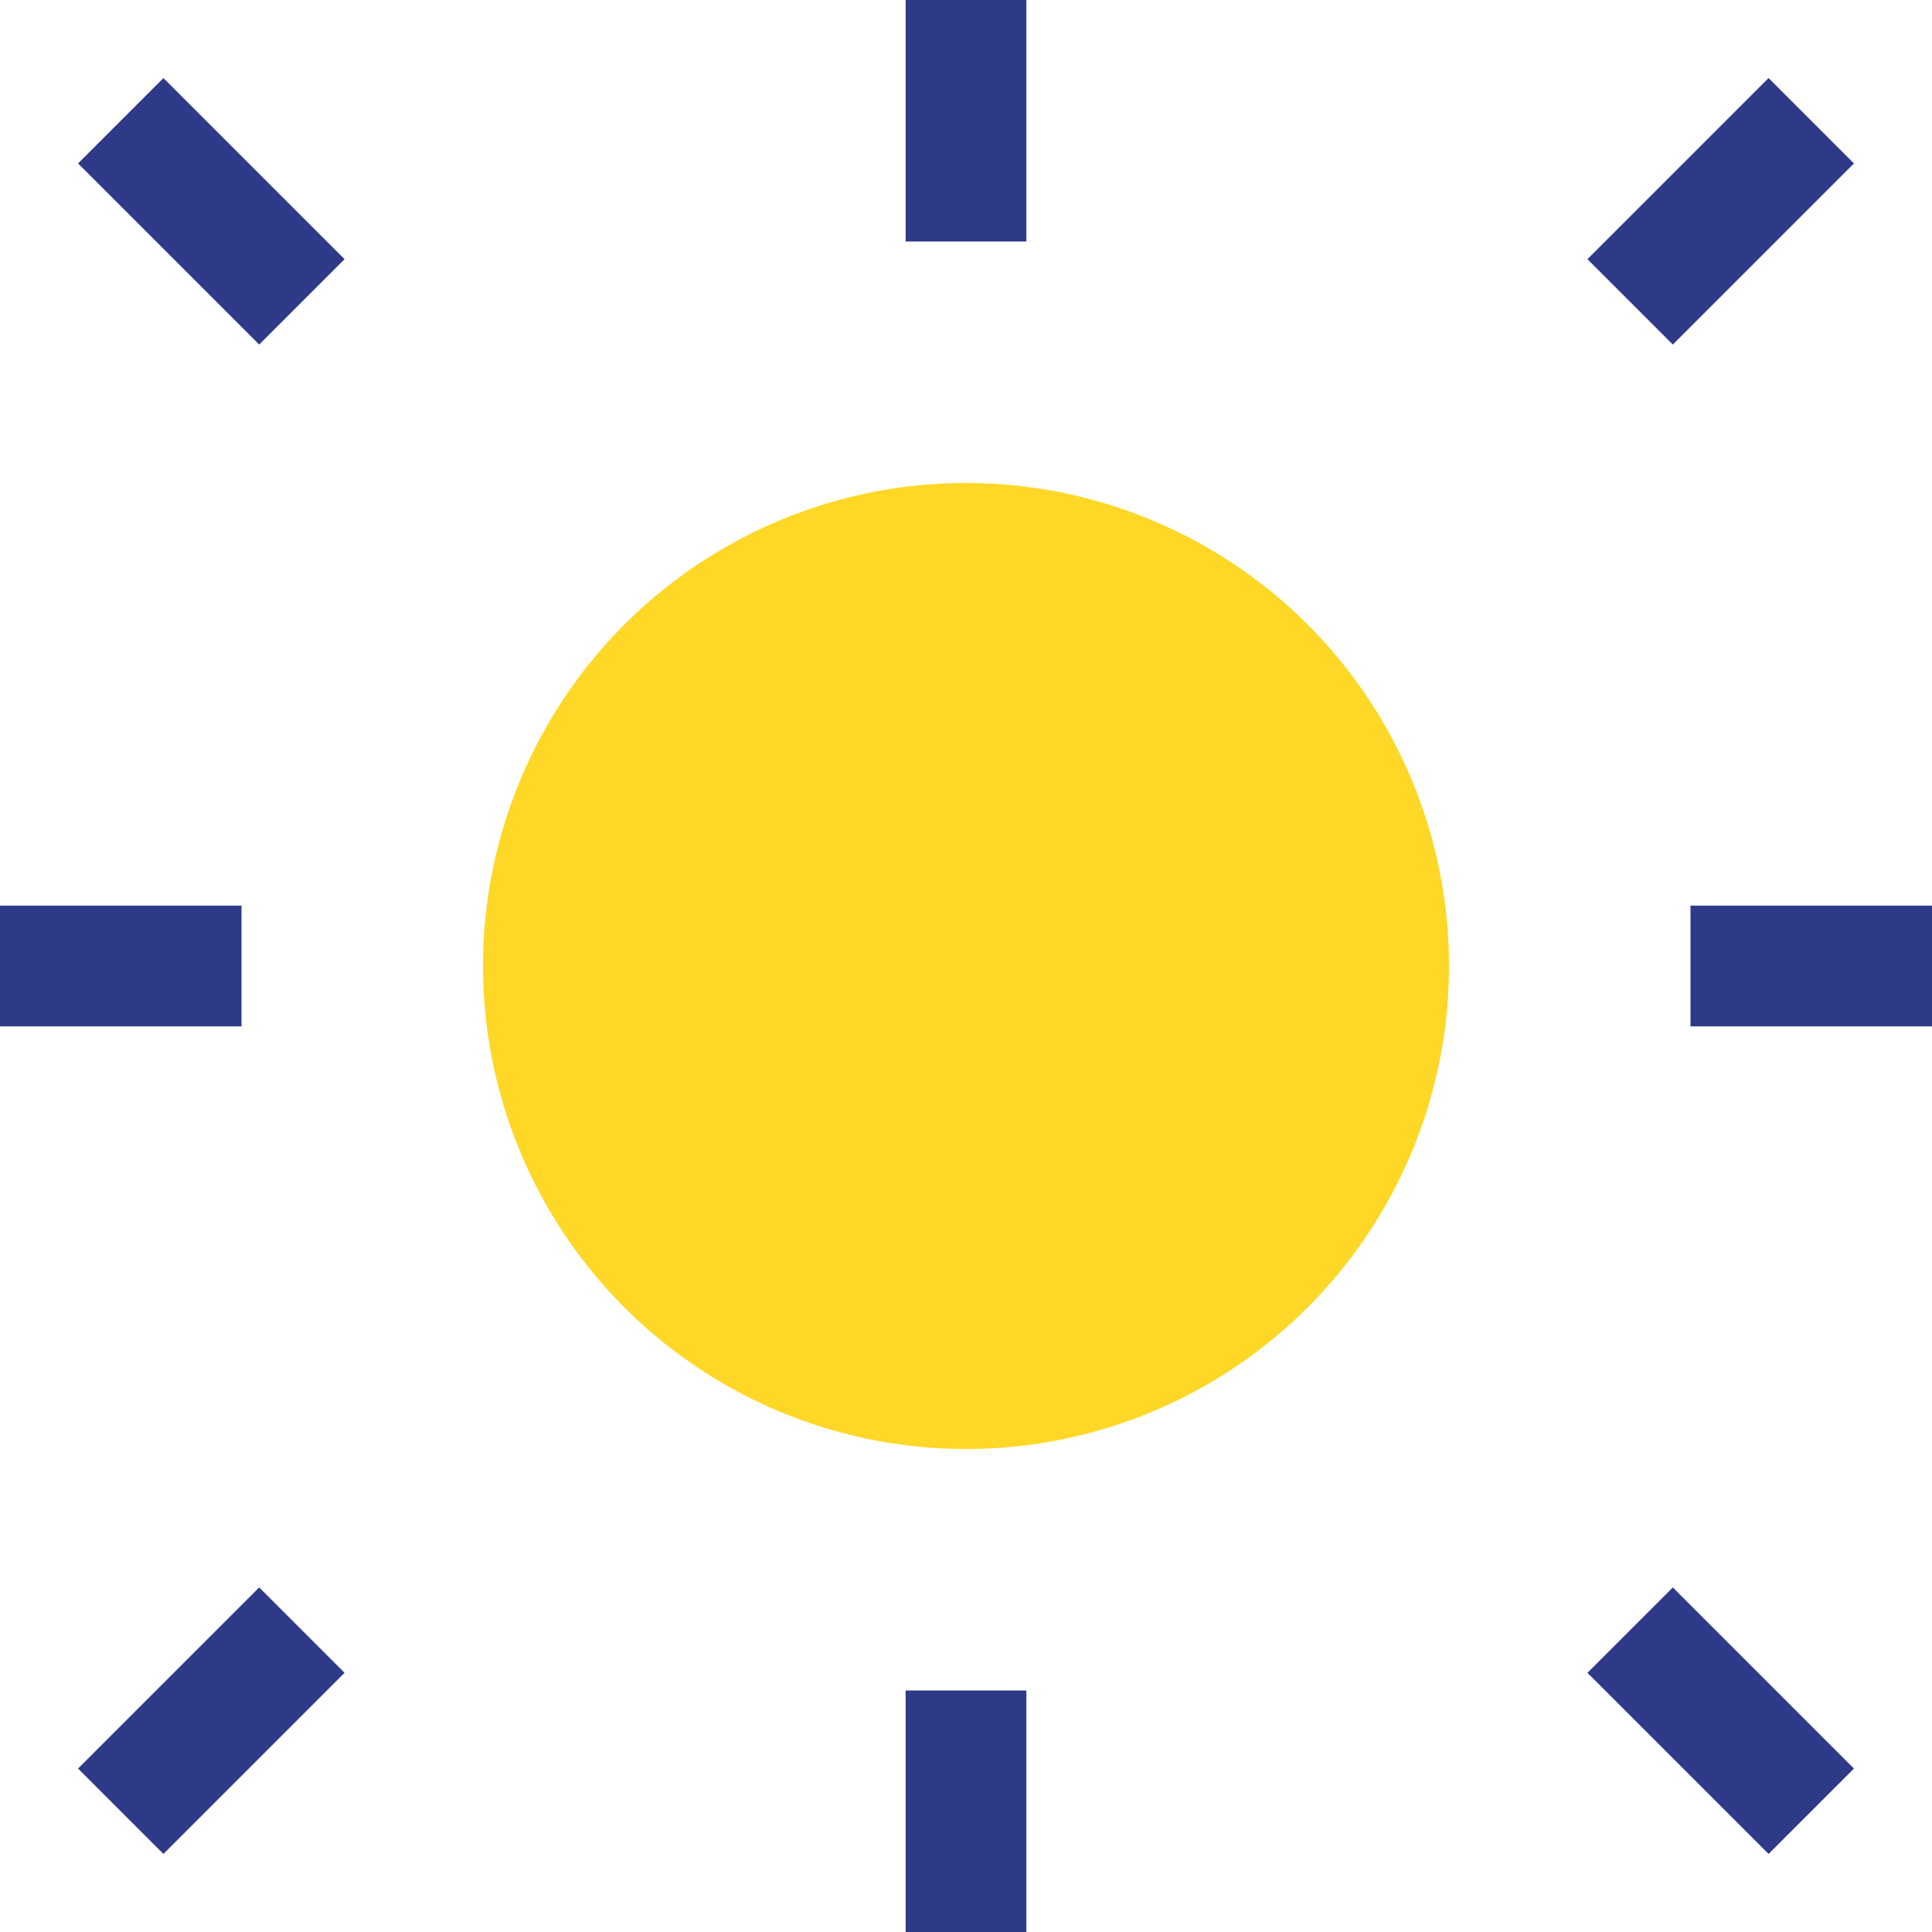
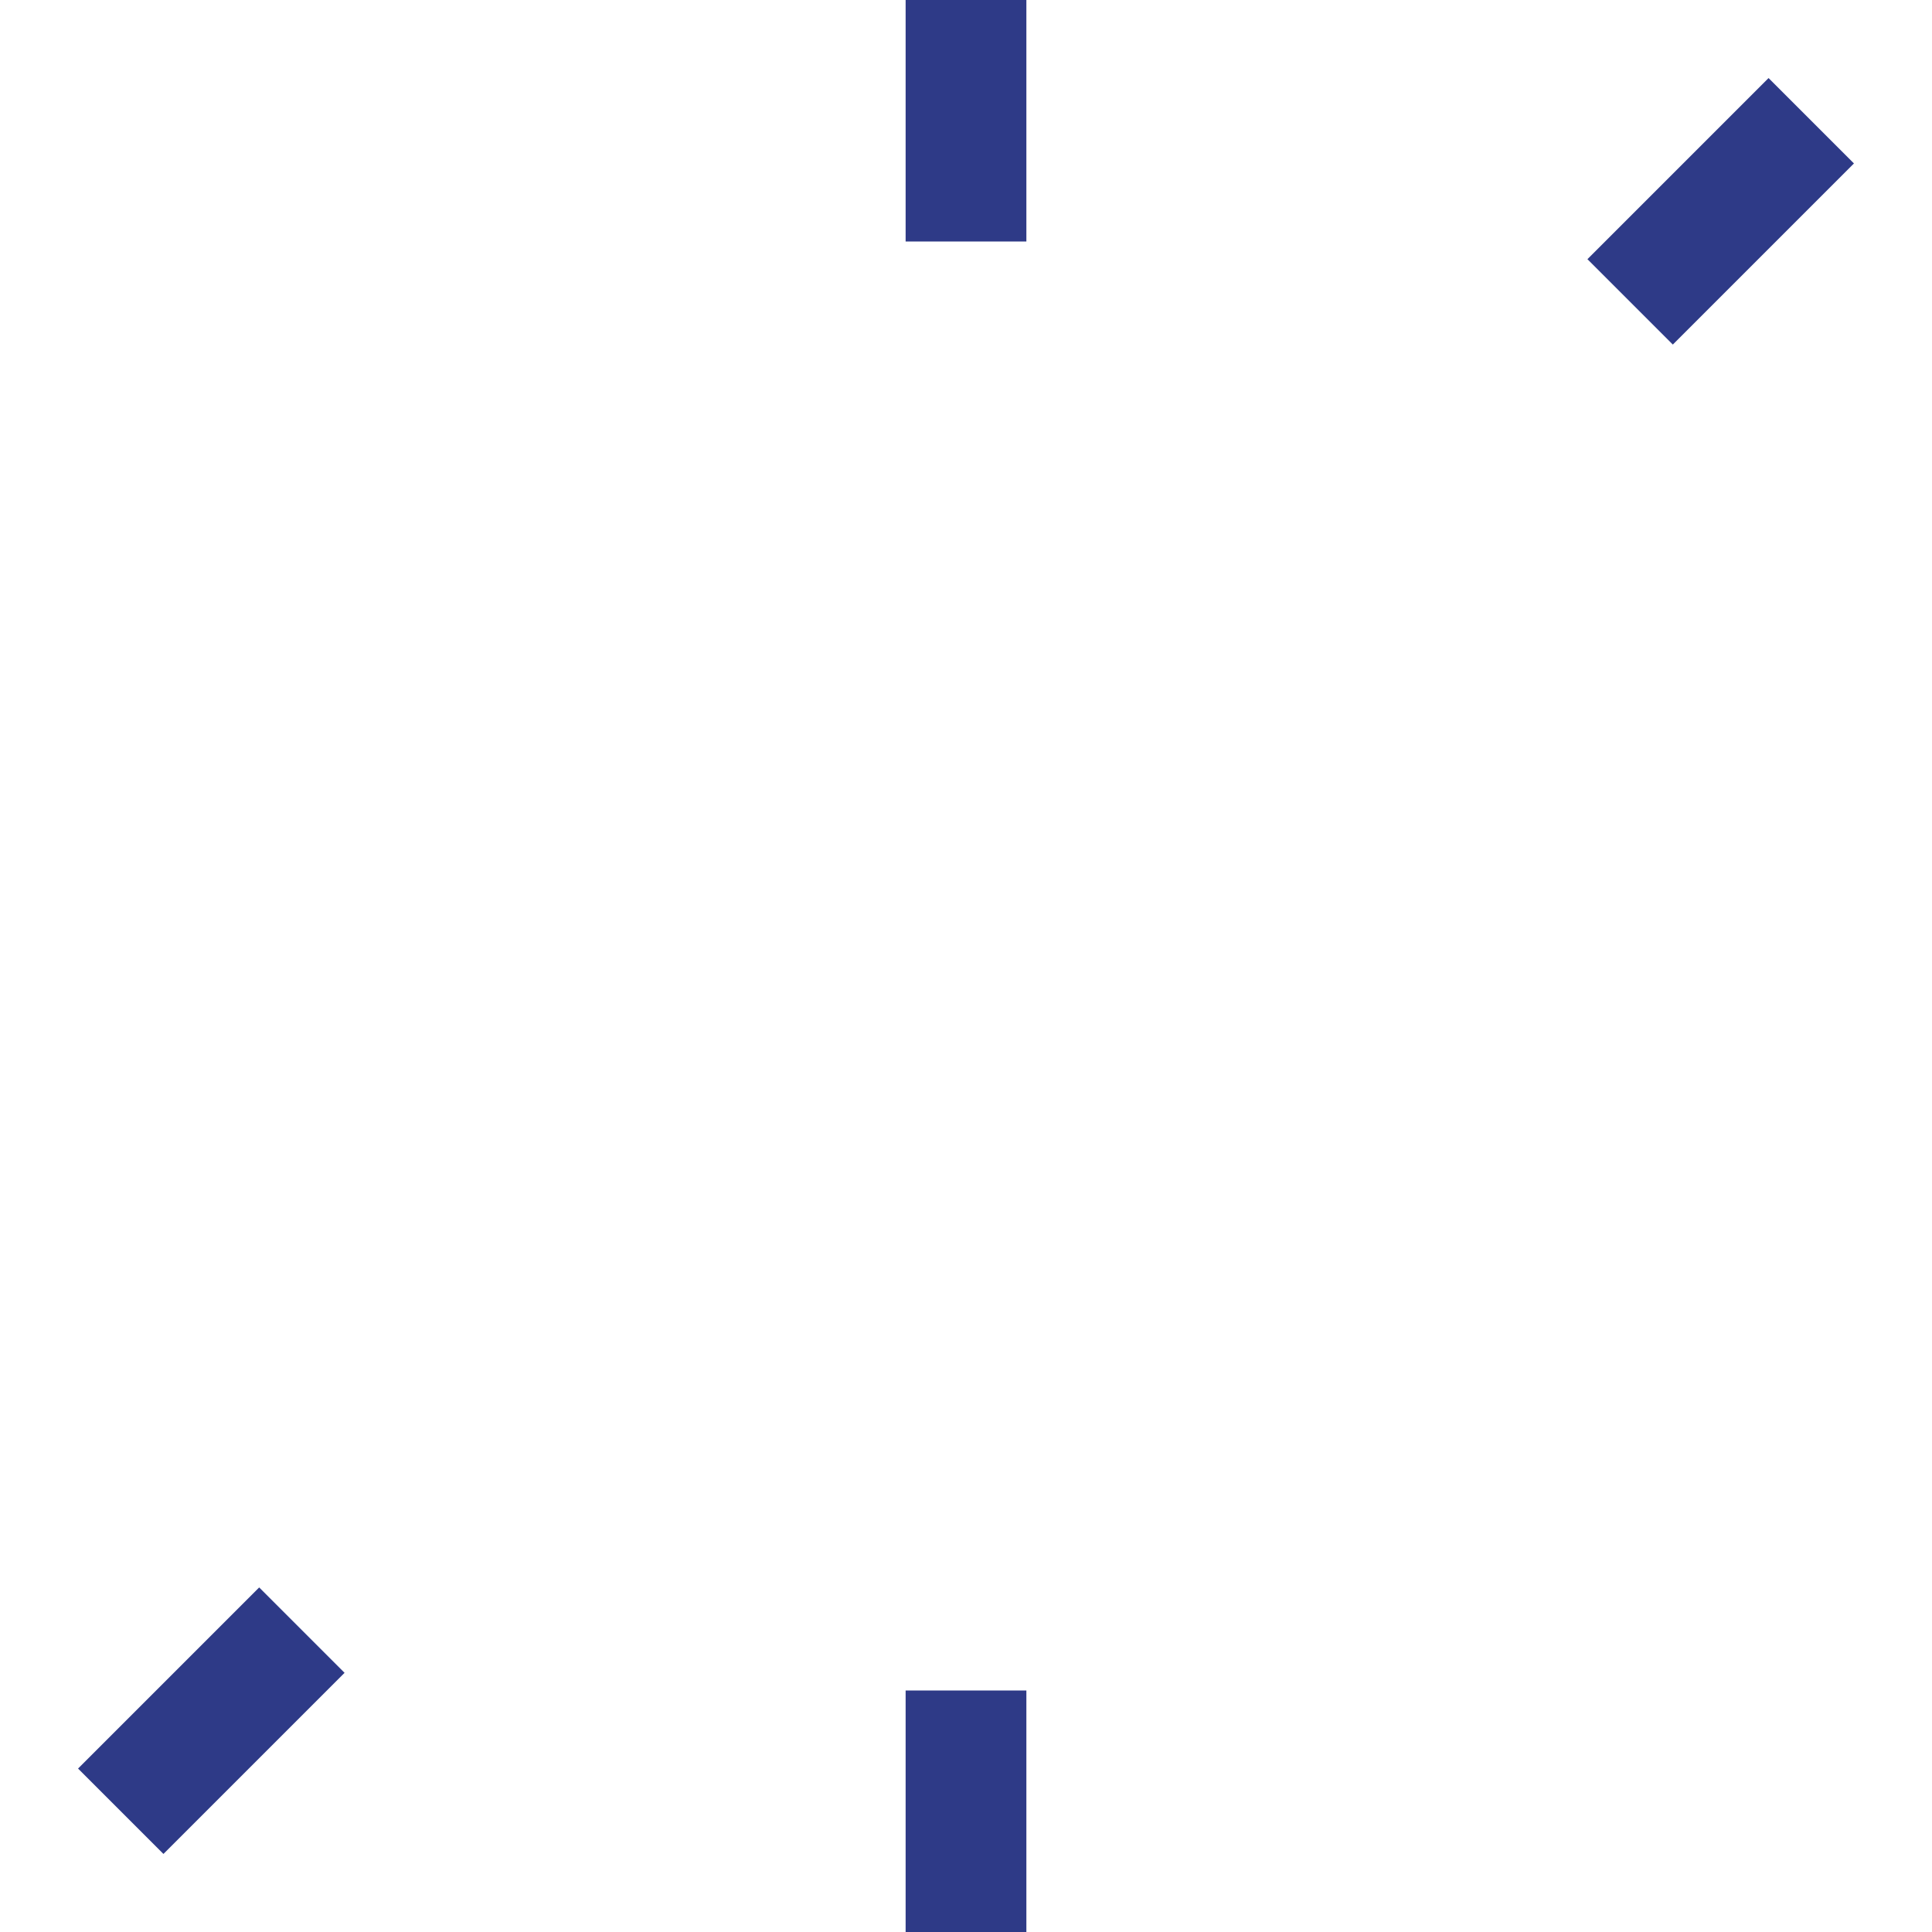
<svg xmlns="http://www.w3.org/2000/svg" width="32" height="32" viewBox="0 0 32 32">
-   <circle cx="16" cy="16" r="8" fill="#FFD726" />
  <g stroke="#2E3A87" stroke-width="2">
    <line x1="16" y1="4" x2="16" y2="0" />
    <line x1="16" y1="28" x2="16" y2="32" />
-     <line x1="4" y1="16" x2="0" y2="16" />
-     <line x1="28" y1="16" x2="32" y2="16" />
-     <line x1="5" y1="5" x2="2" y2="2" />
    <line x1="27" y1="5" x2="30" y2="2" />
    <line x1="5" y1="27" x2="2" y2="30" />
-     <line x1="27" y1="27" x2="30" y2="30" />
  </g>
</svg>